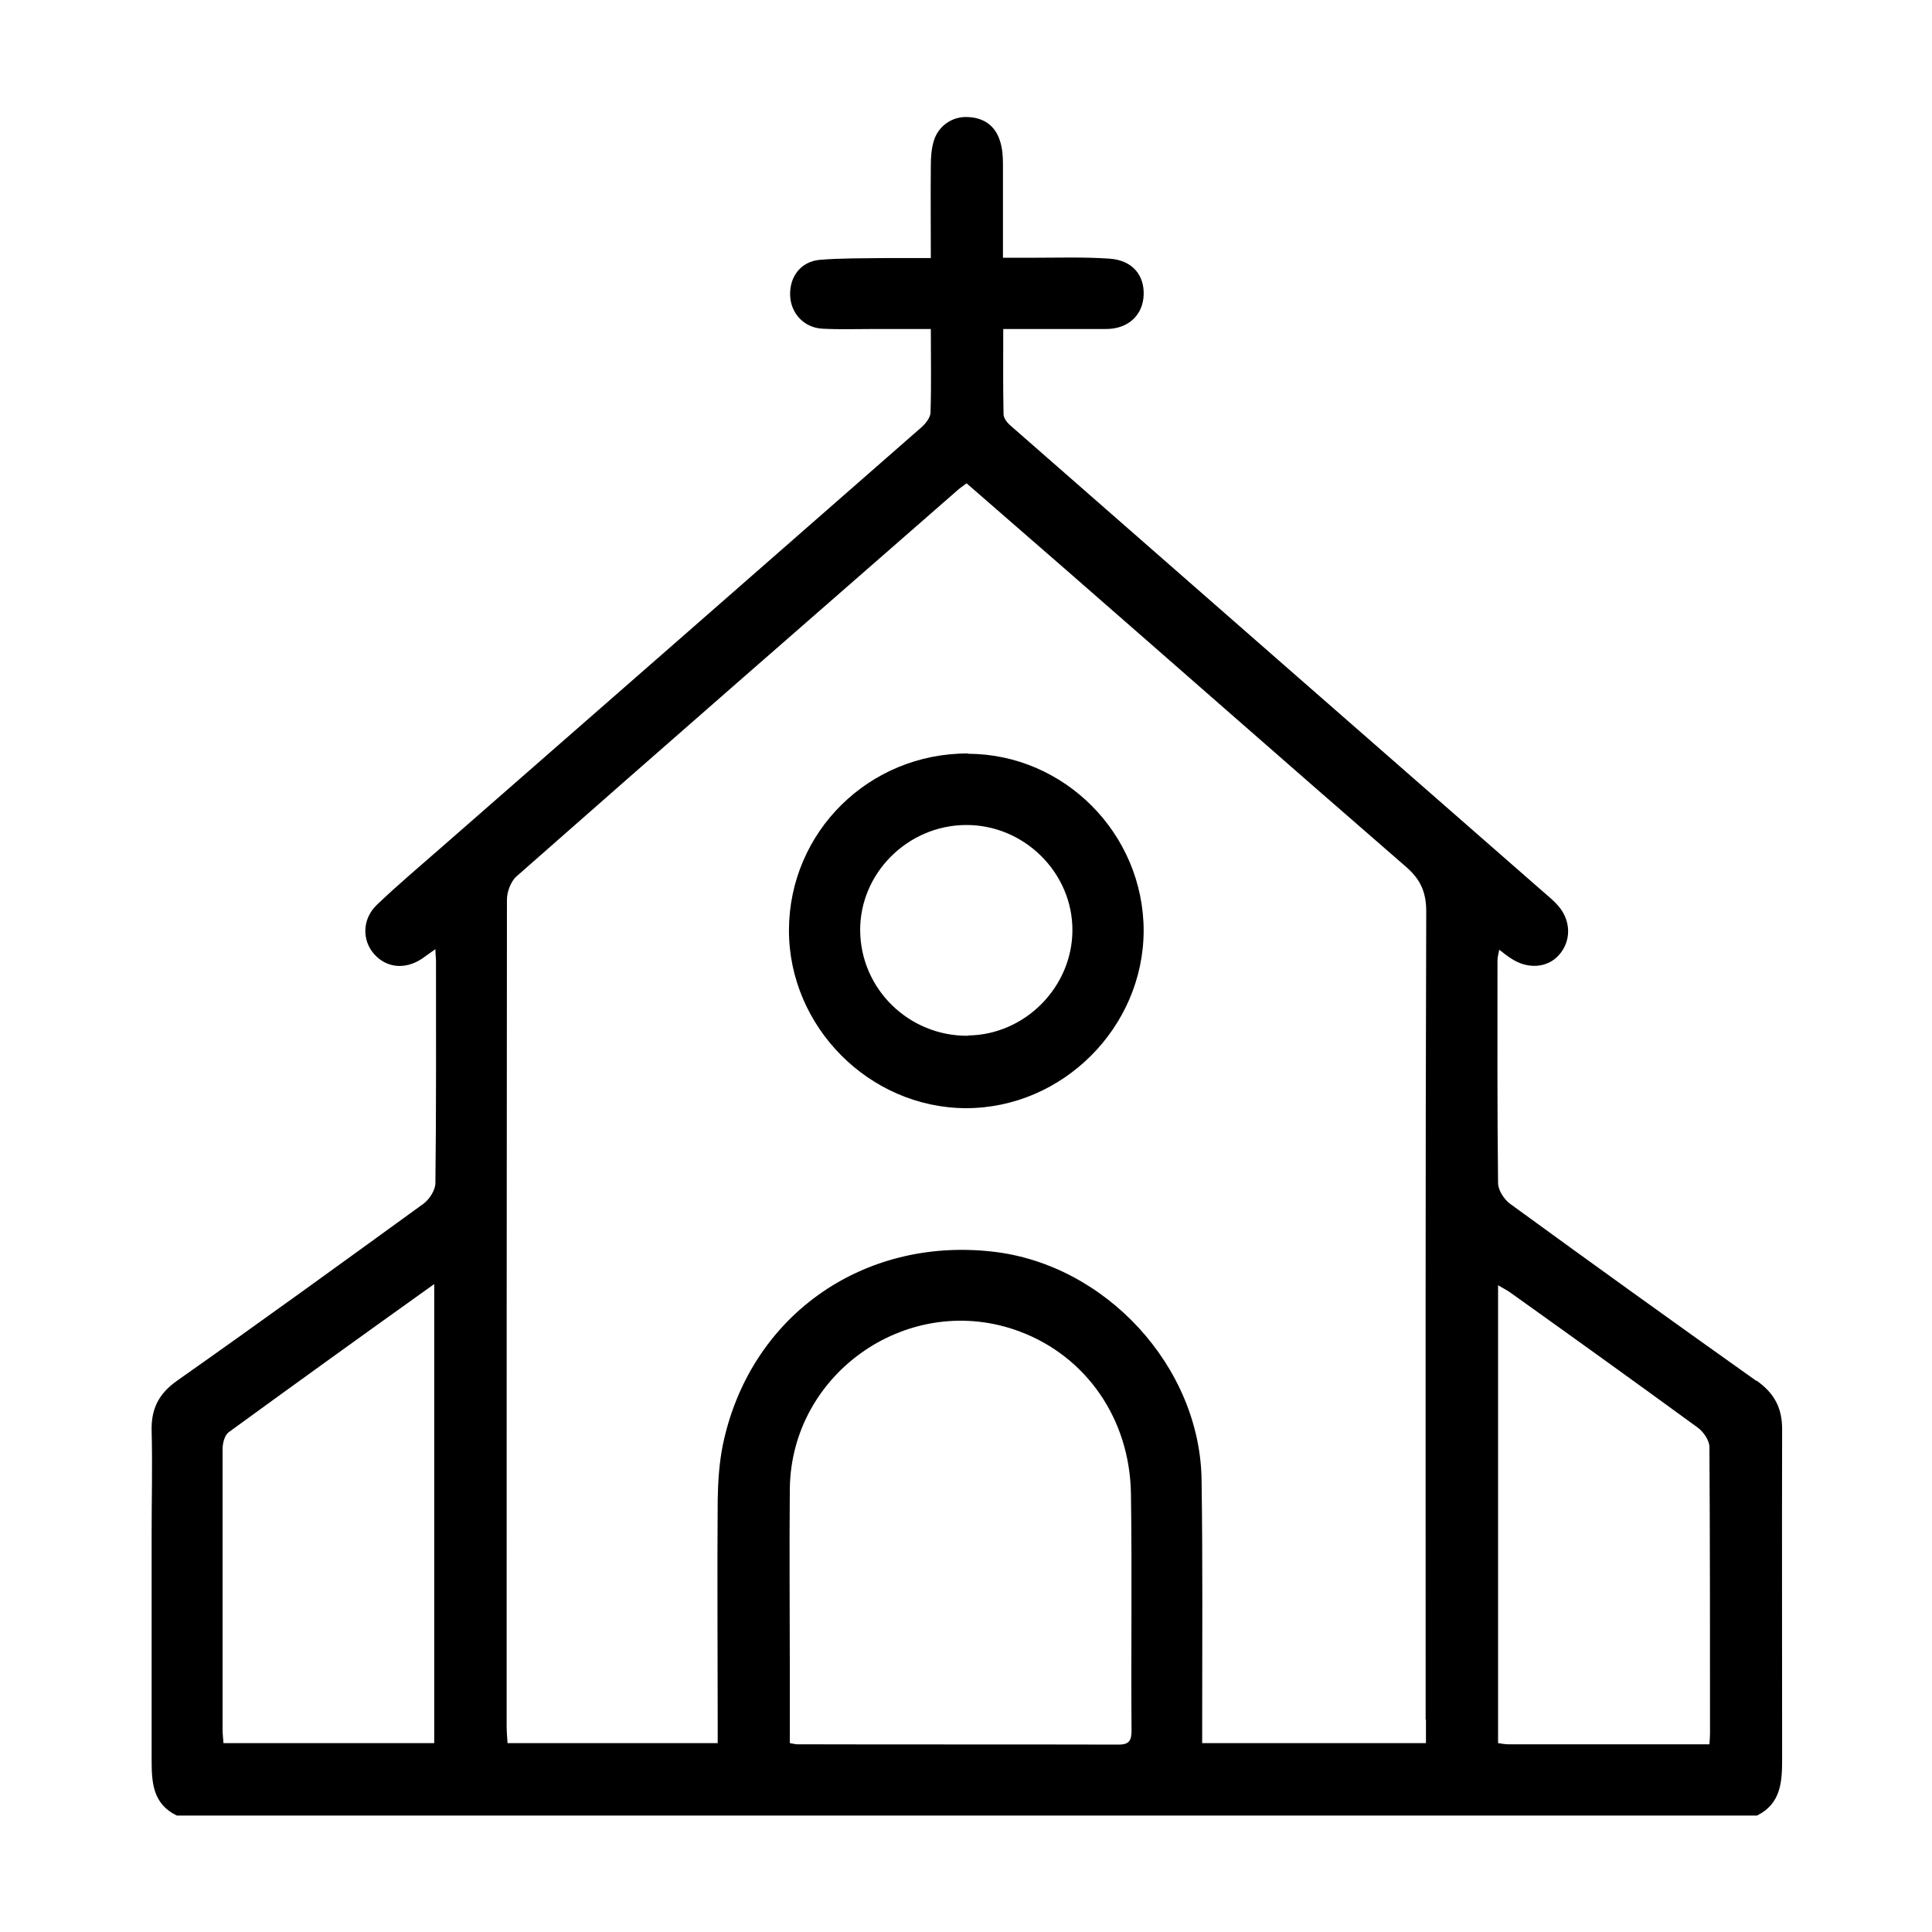
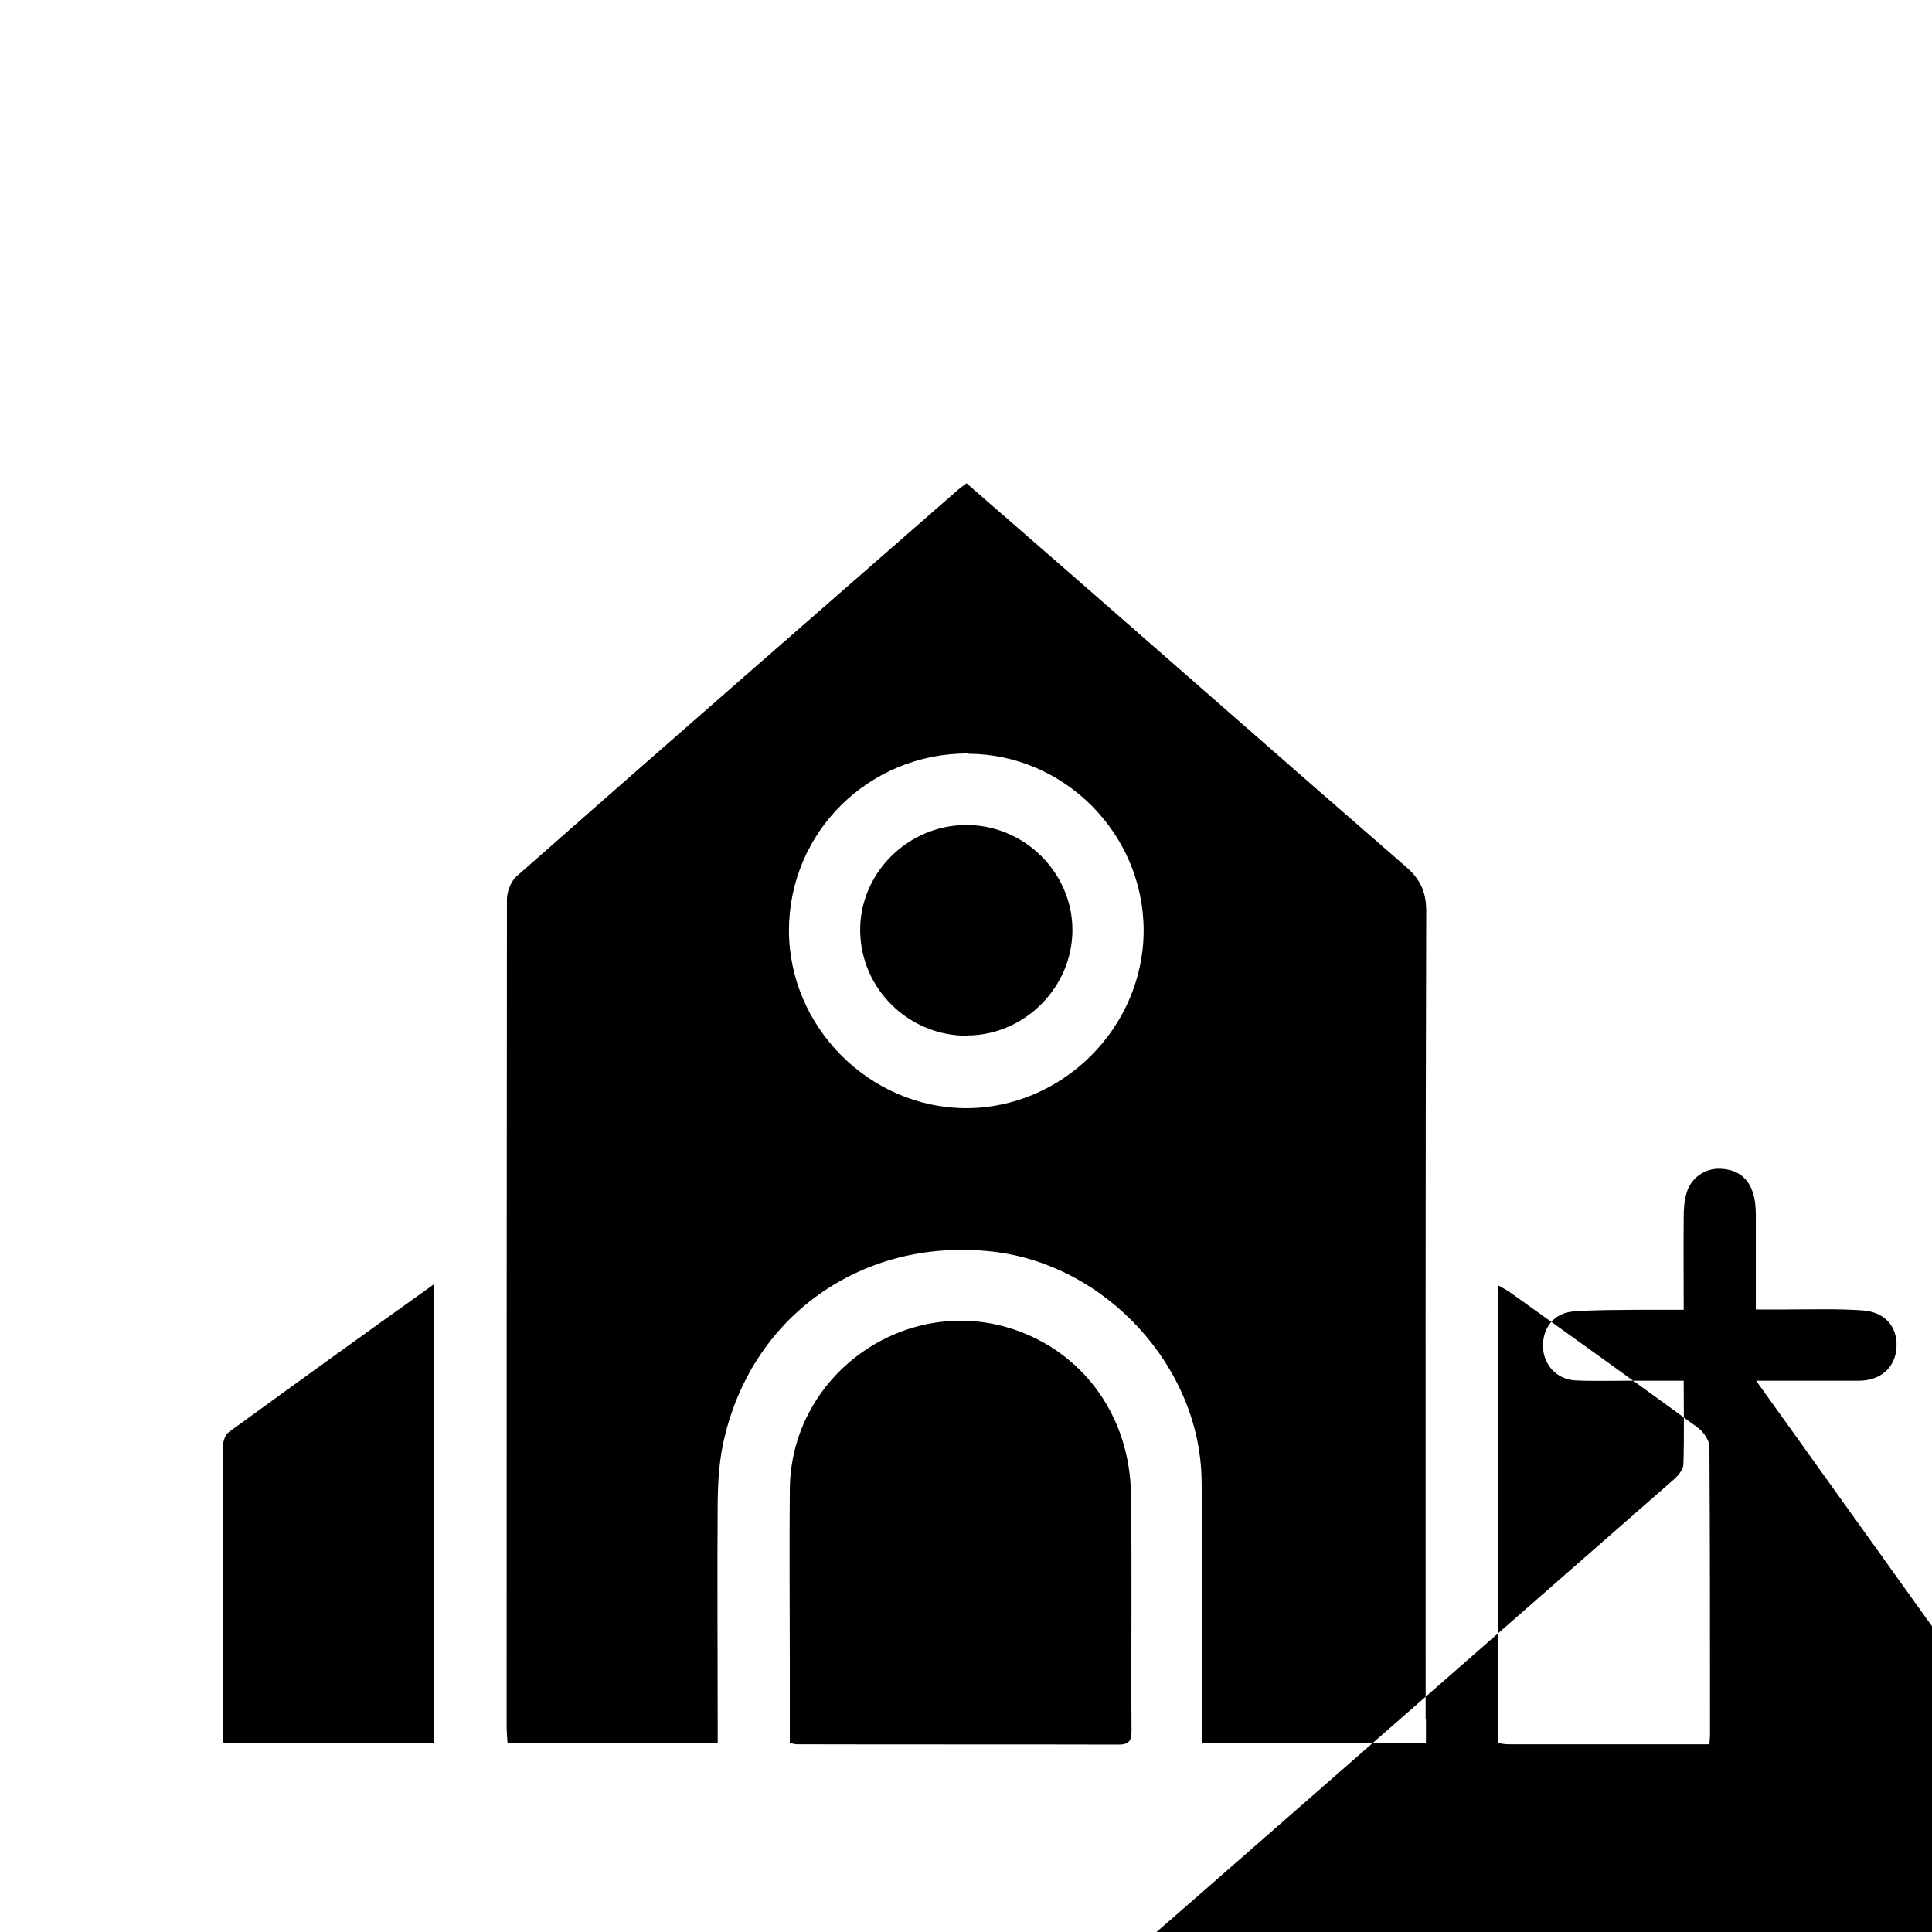
<svg xmlns="http://www.w3.org/2000/svg" viewBox="0 0 65.36 65.36">
-   <path class="cls-1" d="m59.41,46.71c-2.79-1.98-5.57-3.98-8.33-5.99-.2-.15-.4-.46-.4-.7-.03-2.51-.02-5.02-.02-7.52,0-.11.03-.23.06-.37.17.13.28.22.41.3.54.36,1.2.32,1.59-.1.44-.47.44-1.17,0-1.68-.17-.2-.38-.36-.57-.53-5.99-5.24-11.97-10.47-17.95-15.71-.12-.1-.25-.26-.25-.4-.02-.95-.01-1.89-.01-2.88h.62c.95,0,1.91,0,2.86,0,.75,0,1.24-.47,1.27-1.14.03-.69-.39-1.19-1.16-1.24-.88-.06-1.76-.03-2.64-.03-.31,0-.62,0-.96,0,0-1.12,0-2.15,0-3.18,0-.26-.02-.53-.1-.77-.16-.52-.55-.79-1.09-.81-.52-.03-1,.3-1.15.81-.08.26-.1.55-.1.83-.01,1.02,0,2.05,0,3.13-.55,0-1.03,0-1.52,0-.75.01-1.5,0-2.24.06-.64.06-1.02.57-1,1.2.02.61.47,1.1,1.1,1.13.58.03,1.16.01,1.74.01.63,0,1.26,0,1.92,0,0,.99.02,1.91-.01,2.82,0,.17-.16.37-.29.49-5.42,4.75-10.84,9.49-16.26,14.23-.73.64-1.48,1.27-2.18,1.94-.5.48-.51,1.2-.09,1.67.42.47,1.05.53,1.62.15.13-.09.26-.19.45-.32,0,.18.02.29.02.39,0,2.51.01,5.02-.02,7.52,0,.24-.2.55-.4.7-2.77,2.01-5.54,4.02-8.34,5.99-.62.44-.88.95-.86,1.7.03,1.14,0,2.28,0,3.42,0,2.56,0,5.13,0,7.69,0,.77.03,1.5.85,1.9h53.46c.81-.4.85-1.14.85-1.9,0-3.72-.01-7.45,0-11.17,0-.73-.27-1.22-.86-1.64Zm-44.72,12.26h-7.13c-.01-.15-.03-.31-.03-.47,0-3.16,0-6.32,0-9.48,0-.2.07-.47.21-.57,2.28-1.66,4.57-3.31,6.95-5.01v15.54Zm23.59-.43c0,.32-.06.48-.43.48-3.63-.01-7.26,0-10.89-.01-.05,0-.11-.02-.24-.04,0-.85,0-1.67,0-2.49,0-2.04-.02-4.08,0-6.12.05-3.96,4.08-6.71,7.79-5.31,2.23.84,3.71,2.94,3.75,5.48.04,2.67,0,5.35.02,8.02Zm9.96-.37v.8h-7.57c0-.23,0-.43,0-.63,0-2.75.02-5.5-.02-8.25-.04-3.85-3.25-7.33-7.09-7.75-4.43-.49-8.22,2.23-9.11,6.56-.12.6-.16,1.23-.17,1.84-.02,2.53,0,5.05,0,7.58v.65h-7.11c-.01-.18-.03-.38-.03-.58,0-9.32,0-18.64.01-27.96,0-.26.13-.6.31-.77,4.97-4.38,9.96-8.73,14.95-13.09.08-.07.17-.13.29-.22,1.11.97,2.21,1.92,3.31,2.88,3.85,3.36,7.68,6.73,11.54,10.08.49.42.7.85.7,1.52-.03,9.11-.02,18.23-.02,27.34Zm9.58.84c-2.3,0-4.55,0-6.79,0-.11,0-.22-.02-.35-.04v-15.49c.15.09.27.15.39.23,2.13,1.52,4.26,3.05,6.37,4.59.19.14.39.43.39.65.02,3.24.02,6.47.02,9.71,0,.09-.01.18-.02.35Zm-25.07-33.52c-3.35-.01-6.05,2.65-6.06,5.98,0,3.27,2.72,6.01,5.99,6.02,3.27,0,6-2.73,6.01-6,0-3.28-2.68-5.98-5.94-5.99Zm0,9.55c-1.99.02-3.63-1.57-3.65-3.55-.02-1.93,1.59-3.56,3.56-3.58,1.98-.02,3.63,1.61,3.62,3.57-.01,1.92-1.61,3.53-3.53,3.55Z" />
+   <path class="cls-1" d="m59.41,46.71h.62c.95,0,1.91,0,2.86,0,.75,0,1.24-.47,1.27-1.14.03-.69-.39-1.19-1.16-1.24-.88-.06-1.76-.03-2.64-.03-.31,0-.62,0-.96,0,0-1.12,0-2.15,0-3.18,0-.26-.02-.53-.1-.77-.16-.52-.55-.79-1.09-.81-.52-.03-1,.3-1.15.81-.08.26-.1.55-.1.83-.01,1.02,0,2.05,0,3.13-.55,0-1.03,0-1.52,0-.75.01-1.5,0-2.24.06-.64.06-1.02.57-1,1.2.02.61.47,1.1,1.1,1.13.58.03,1.16.01,1.74.01.63,0,1.26,0,1.92,0,0,.99.02,1.91-.01,2.82,0,.17-.16.37-.29.49-5.42,4.75-10.84,9.49-16.26,14.23-.73.64-1.48,1.27-2.18,1.94-.5.48-.51,1.2-.09,1.67.42.47,1.05.53,1.62.15.13-.09.26-.19.45-.32,0,.18.02.29.02.39,0,2.51.01,5.02-.02,7.52,0,.24-.2.55-.4.7-2.77,2.01-5.54,4.02-8.34,5.99-.62.44-.88.95-.86,1.7.03,1.14,0,2.28,0,3.42,0,2.56,0,5.13,0,7.69,0,.77.03,1.5.85,1.9h53.46c.81-.4.85-1.14.85-1.9,0-3.72-.01-7.45,0-11.17,0-.73-.27-1.22-.86-1.64Zm-44.72,12.26h-7.13c-.01-.15-.03-.31-.03-.47,0-3.16,0-6.32,0-9.48,0-.2.07-.47.21-.57,2.28-1.66,4.57-3.31,6.95-5.01v15.54Zm23.59-.43c0,.32-.06.48-.43.48-3.63-.01-7.26,0-10.89-.01-.05,0-.11-.02-.24-.04,0-.85,0-1.67,0-2.49,0-2.04-.02-4.08,0-6.12.05-3.96,4.08-6.71,7.79-5.31,2.23.84,3.71,2.94,3.75,5.48.04,2.67,0,5.35.02,8.02Zm9.96-.37v.8h-7.57c0-.23,0-.43,0-.63,0-2.75.02-5.5-.02-8.25-.04-3.85-3.25-7.33-7.09-7.75-4.43-.49-8.22,2.23-9.11,6.56-.12.6-.16,1.23-.17,1.84-.02,2.53,0,5.05,0,7.58v.65h-7.11c-.01-.18-.03-.38-.03-.58,0-9.32,0-18.64.01-27.96,0-.26.13-.6.31-.77,4.97-4.38,9.96-8.73,14.95-13.09.08-.07.17-.13.29-.22,1.11.97,2.21,1.92,3.31,2.88,3.85,3.36,7.68,6.73,11.54,10.08.49.42.7.85.7,1.52-.03,9.11-.02,18.23-.02,27.34Zm9.58.84c-2.3,0-4.55,0-6.79,0-.11,0-.22-.02-.35-.04v-15.49c.15.09.27.15.39.23,2.13,1.52,4.26,3.05,6.37,4.59.19.14.39.43.39.65.02,3.24.02,6.47.02,9.71,0,.09-.01.18-.02.35Zm-25.07-33.52c-3.35-.01-6.05,2.65-6.06,5.98,0,3.27,2.72,6.01,5.99,6.02,3.27,0,6-2.73,6.01-6,0-3.28-2.68-5.98-5.94-5.99Zm0,9.55c-1.99.02-3.63-1.57-3.65-3.55-.02-1.93,1.59-3.56,3.56-3.58,1.98-.02,3.63,1.61,3.62,3.57-.01,1.92-1.61,3.53-3.53,3.55Z" />
</svg>